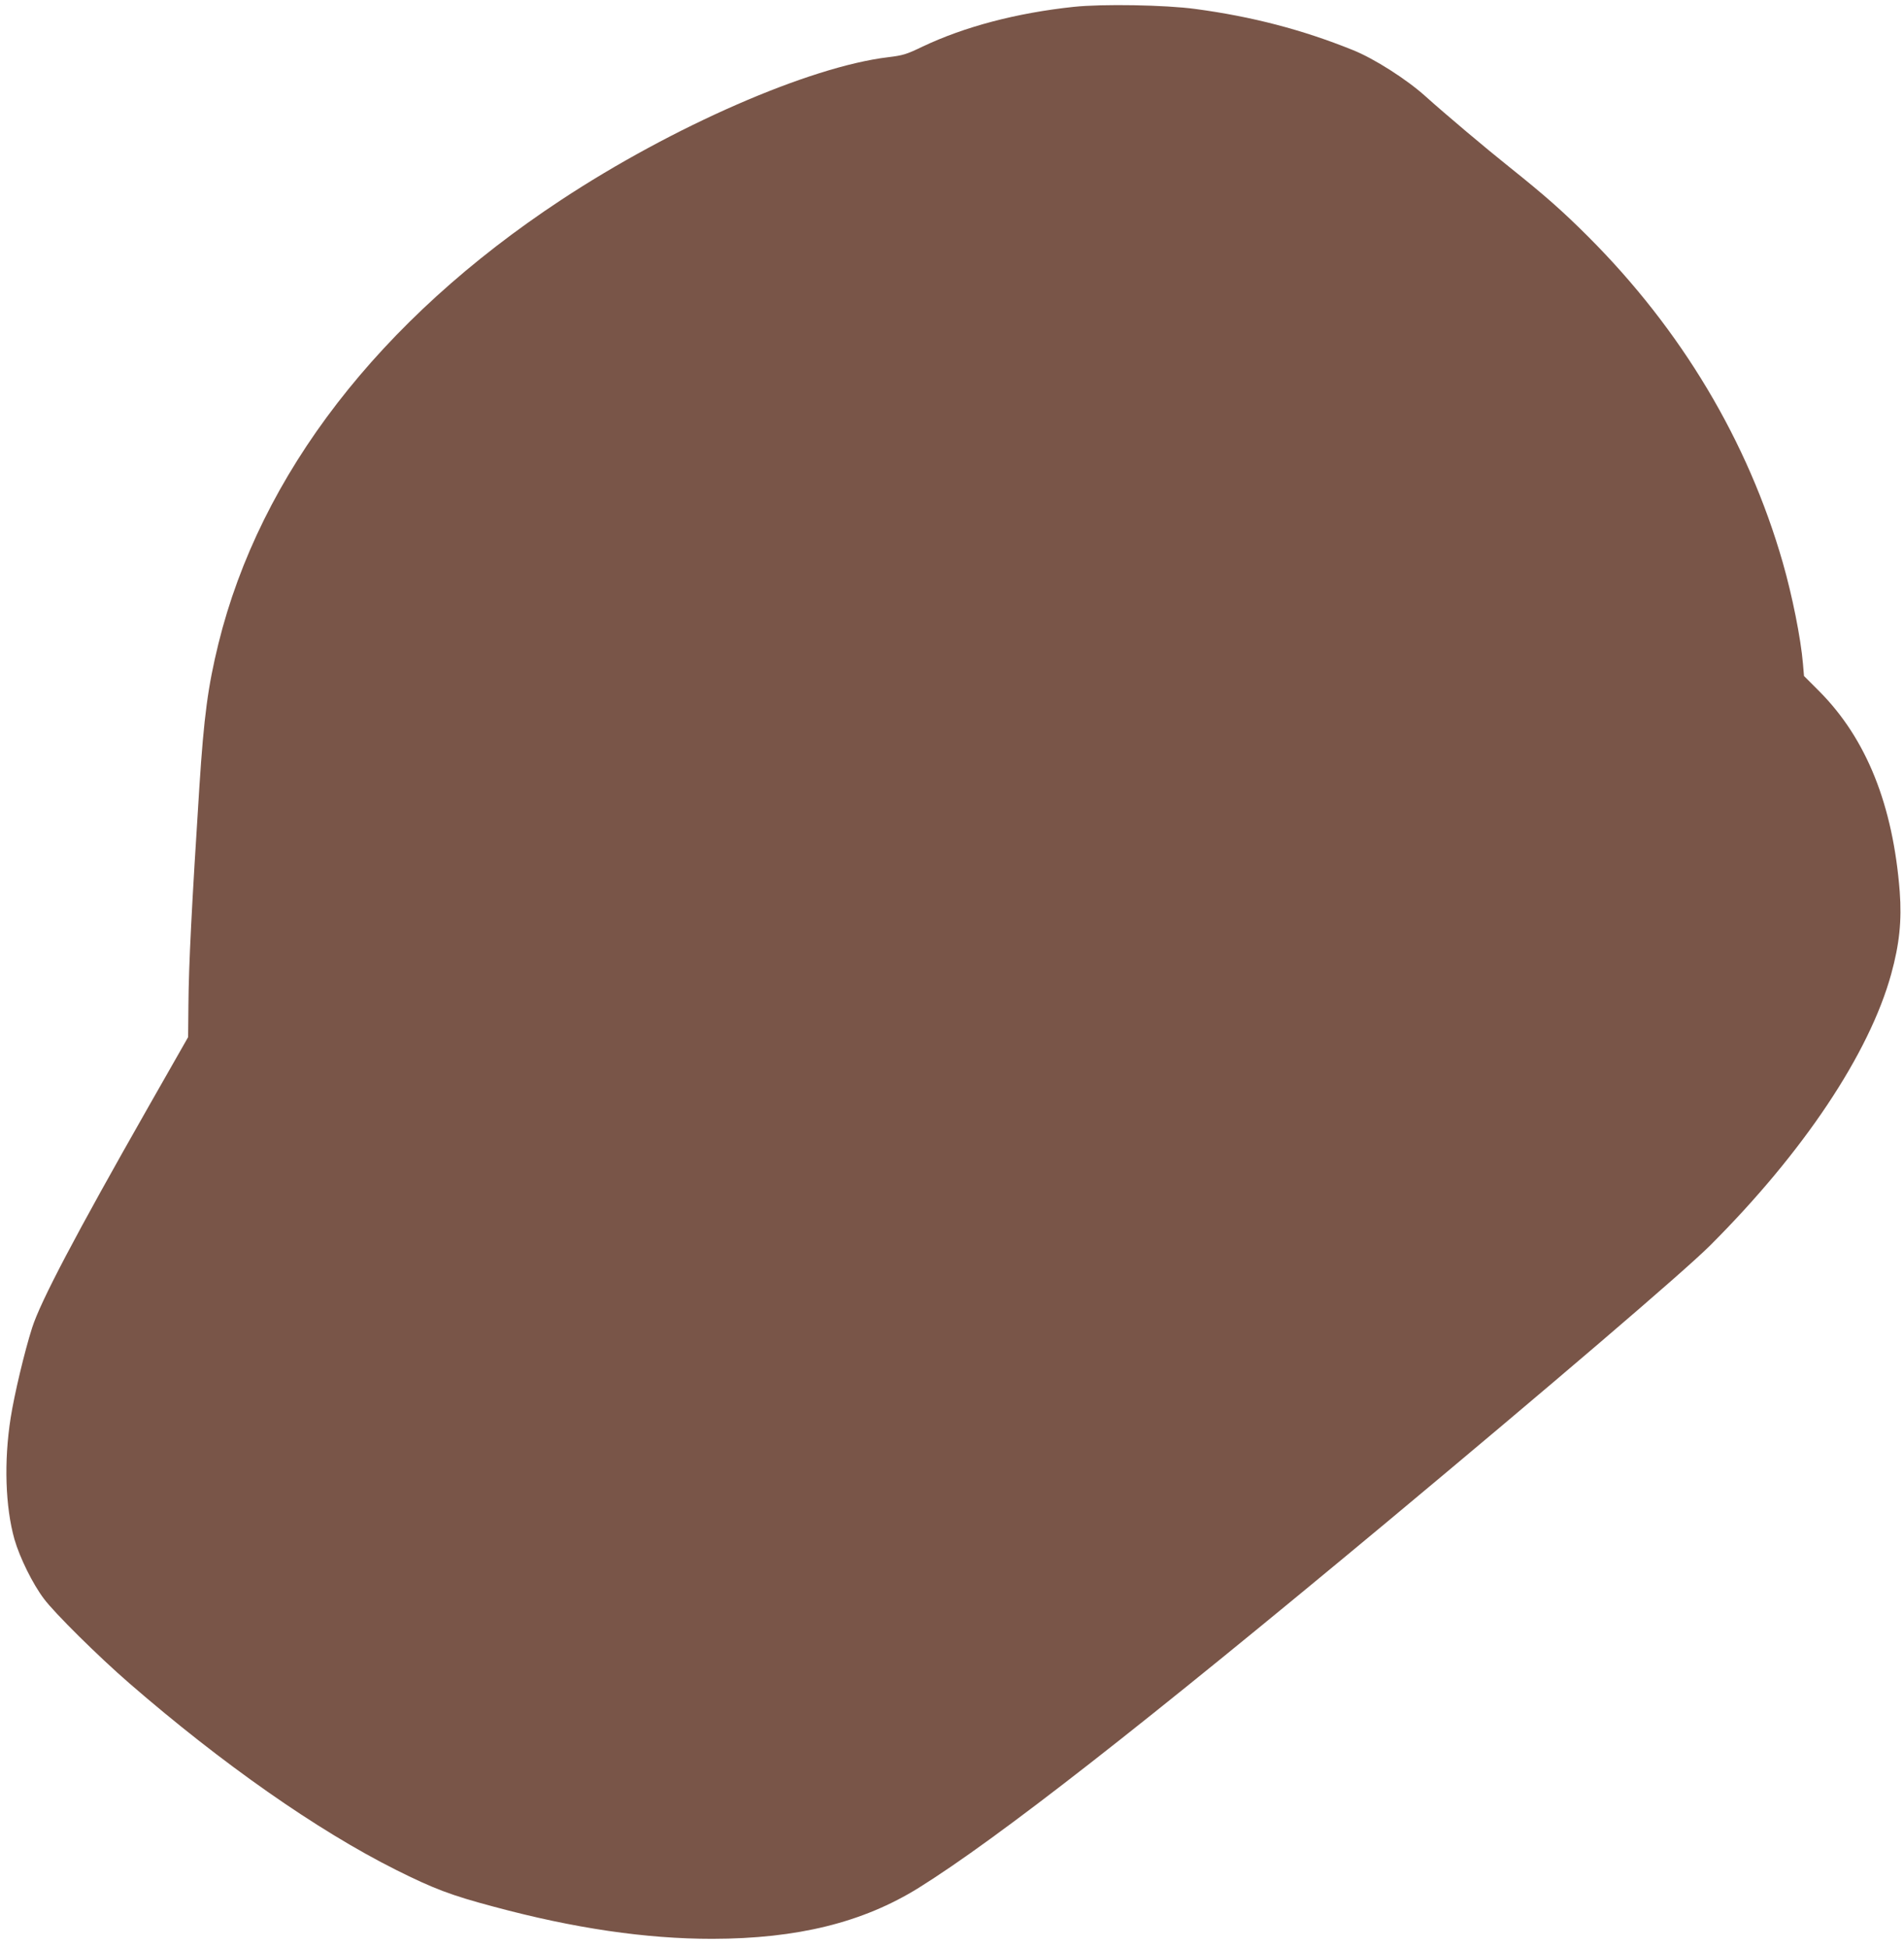
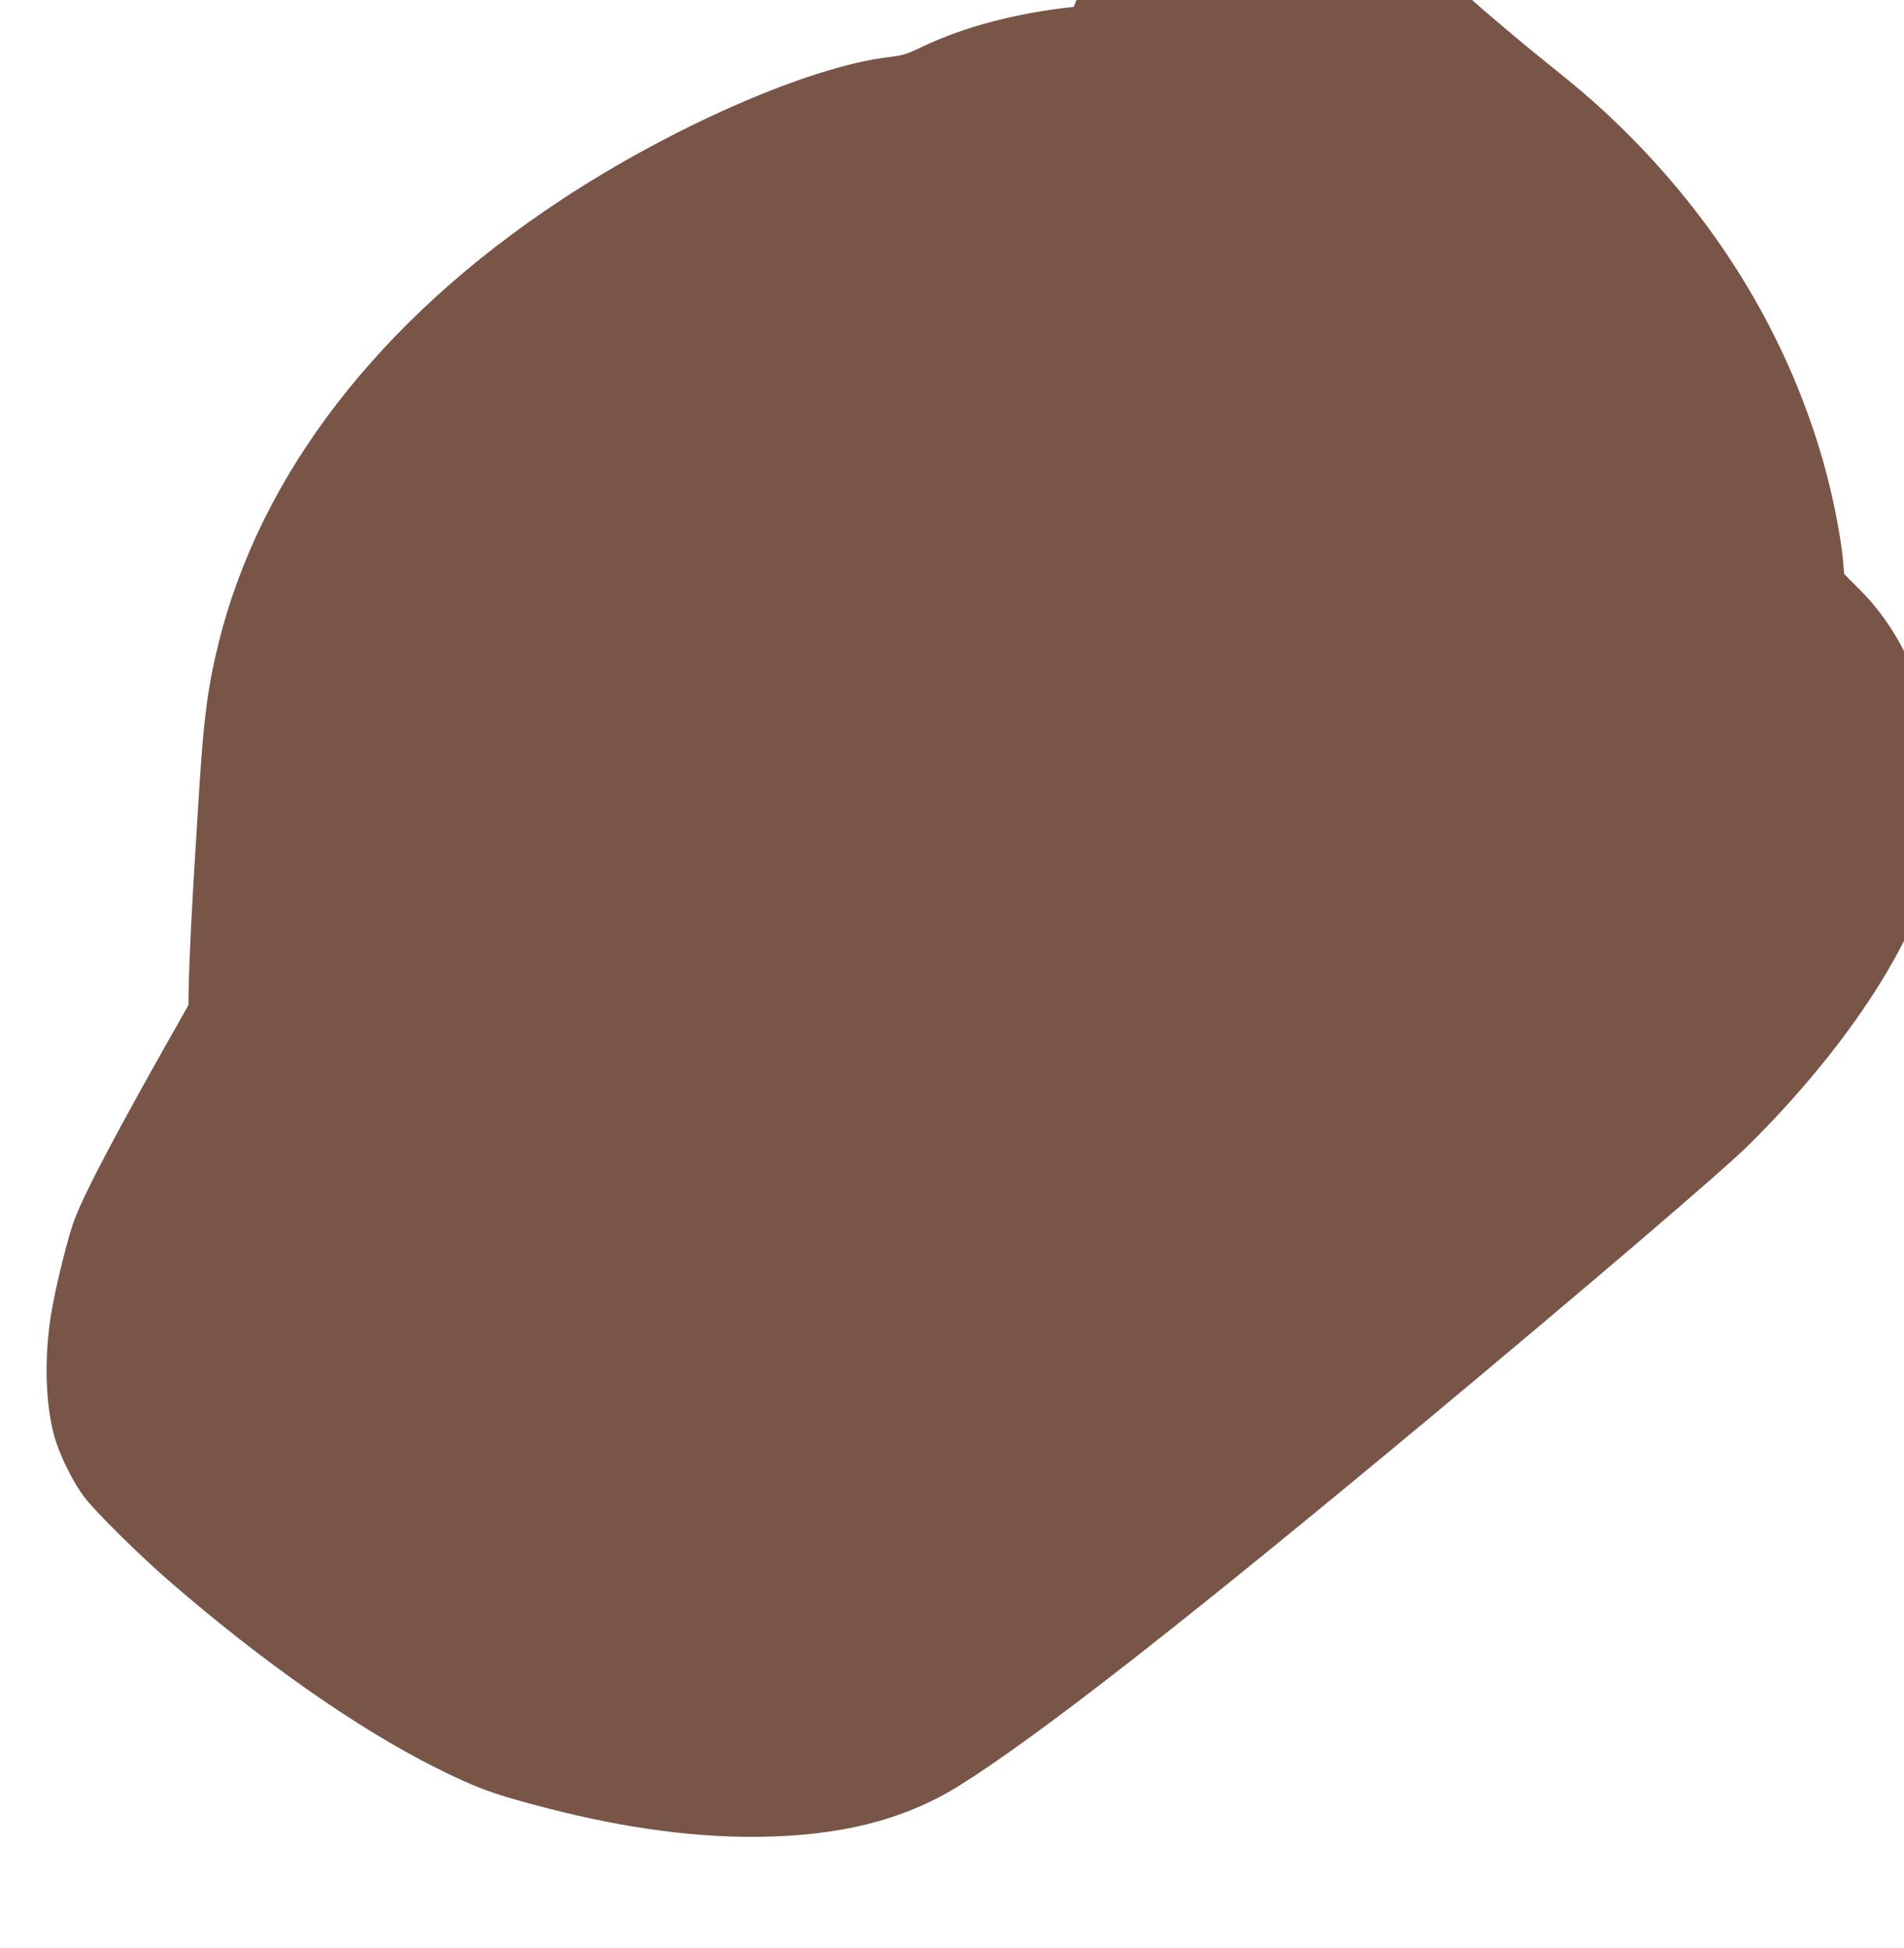
<svg xmlns="http://www.w3.org/2000/svg" version="1.0" width="1251pt" height="1280pt" viewBox="0 0 1251 1280" preserveAspectRatio="xMidYMid meet">
  <g transform="translate(0,1280) scale(0.1,-0.1)" fill="#795548" stroke="none">
-     <path d="M7055 12755 c-376 -40 -720 -131 -995 -262 -104 -50 -126 -57 -225 -69 -517 -62 -1415 -454 -2150 -939 -1193 -787 -1976 -1802 -2250 -2915 -69 -282 -95 -476 -125 -940 -50 -780 -70 -1165 -72 -1435 l-2 -210 -262 -460 c-479 -842 -708 -1277 -763 -1450 -49 -153 -117 -438 -141 -592 -45 -286 -35 -585 25 -798 35 -121 121 -295 194 -391 70 -94 358 -379 561 -555 610 -529 1232 -965 1750 -1225 250 -125 363 -168 645 -243 527 -142 998 -211 1435 -211 559 1 989 107 1356 335 518 323 1478 1073 3084 2410 1062 885 1946 1641 2115 1810 614 613 1047 1262 1191 1785 54 196 70 351 56 540 -44 569 -218 1005 -528 1317 l-101 101 -7 82 c-14 165 -70 446 -133 665 -229 797 -665 1527 -1278 2140 -167 167 -285 271 -515 455 -157 125 -426 352 -555 468 -122 110 -336 247 -476 303 -332 134 -662 220 -1034 270 -198 27 -614 34 -800 14z" />
+     <path d="M7055 12755 c-376 -40 -720 -131 -995 -262 -104 -50 -126 -57 -225 -69 -517 -62 -1415 -454 -2150 -939 -1193 -787 -1976 -1802 -2250 -2915 -69 -282 -95 -476 -125 -940 -50 -780 -70 -1165 -72 -1435 c-479 -842 -708 -1277 -763 -1450 -49 -153 -117 -438 -141 -592 -45 -286 -35 -585 25 -798 35 -121 121 -295 194 -391 70 -94 358 -379 561 -555 610 -529 1232 -965 1750 -1225 250 -125 363 -168 645 -243 527 -142 998 -211 1435 -211 559 1 989 107 1356 335 518 323 1478 1073 3084 2410 1062 885 1946 1641 2115 1810 614 613 1047 1262 1191 1785 54 196 70 351 56 540 -44 569 -218 1005 -528 1317 l-101 101 -7 82 c-14 165 -70 446 -133 665 -229 797 -665 1527 -1278 2140 -167 167 -285 271 -515 455 -157 125 -426 352 -555 468 -122 110 -336 247 -476 303 -332 134 -662 220 -1034 270 -198 27 -614 34 -800 14z" />
  </g>
</svg>